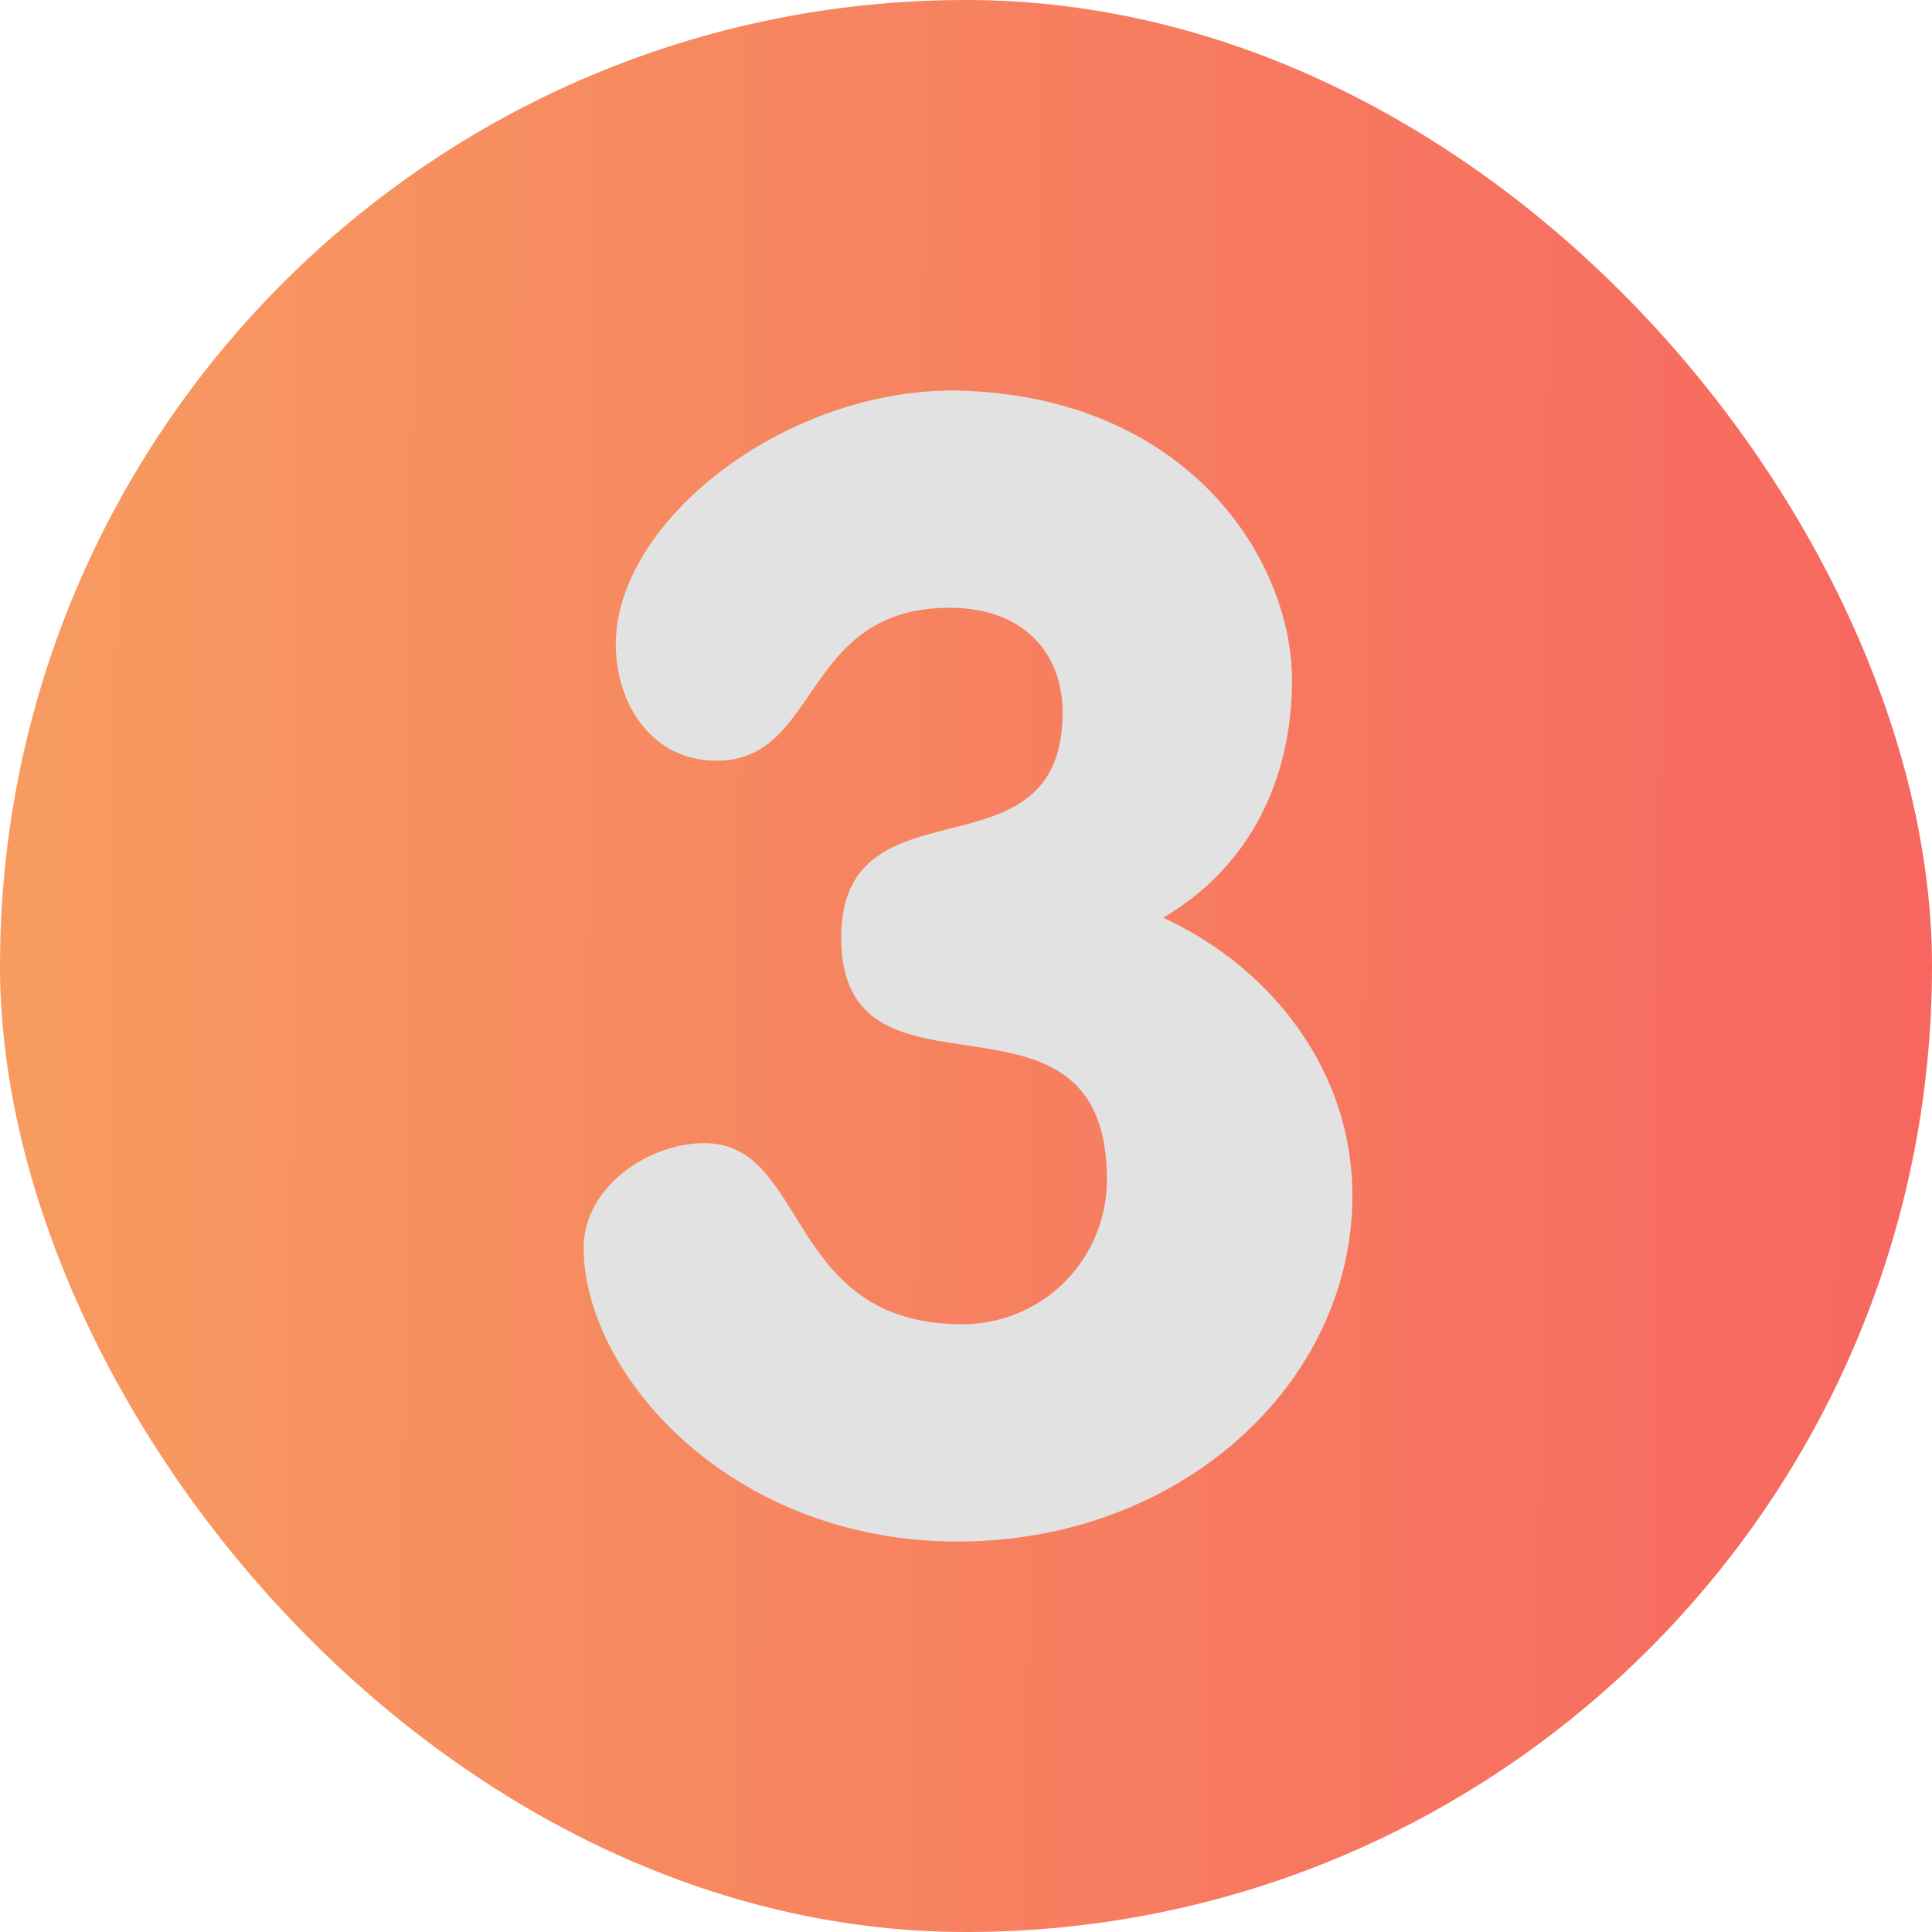
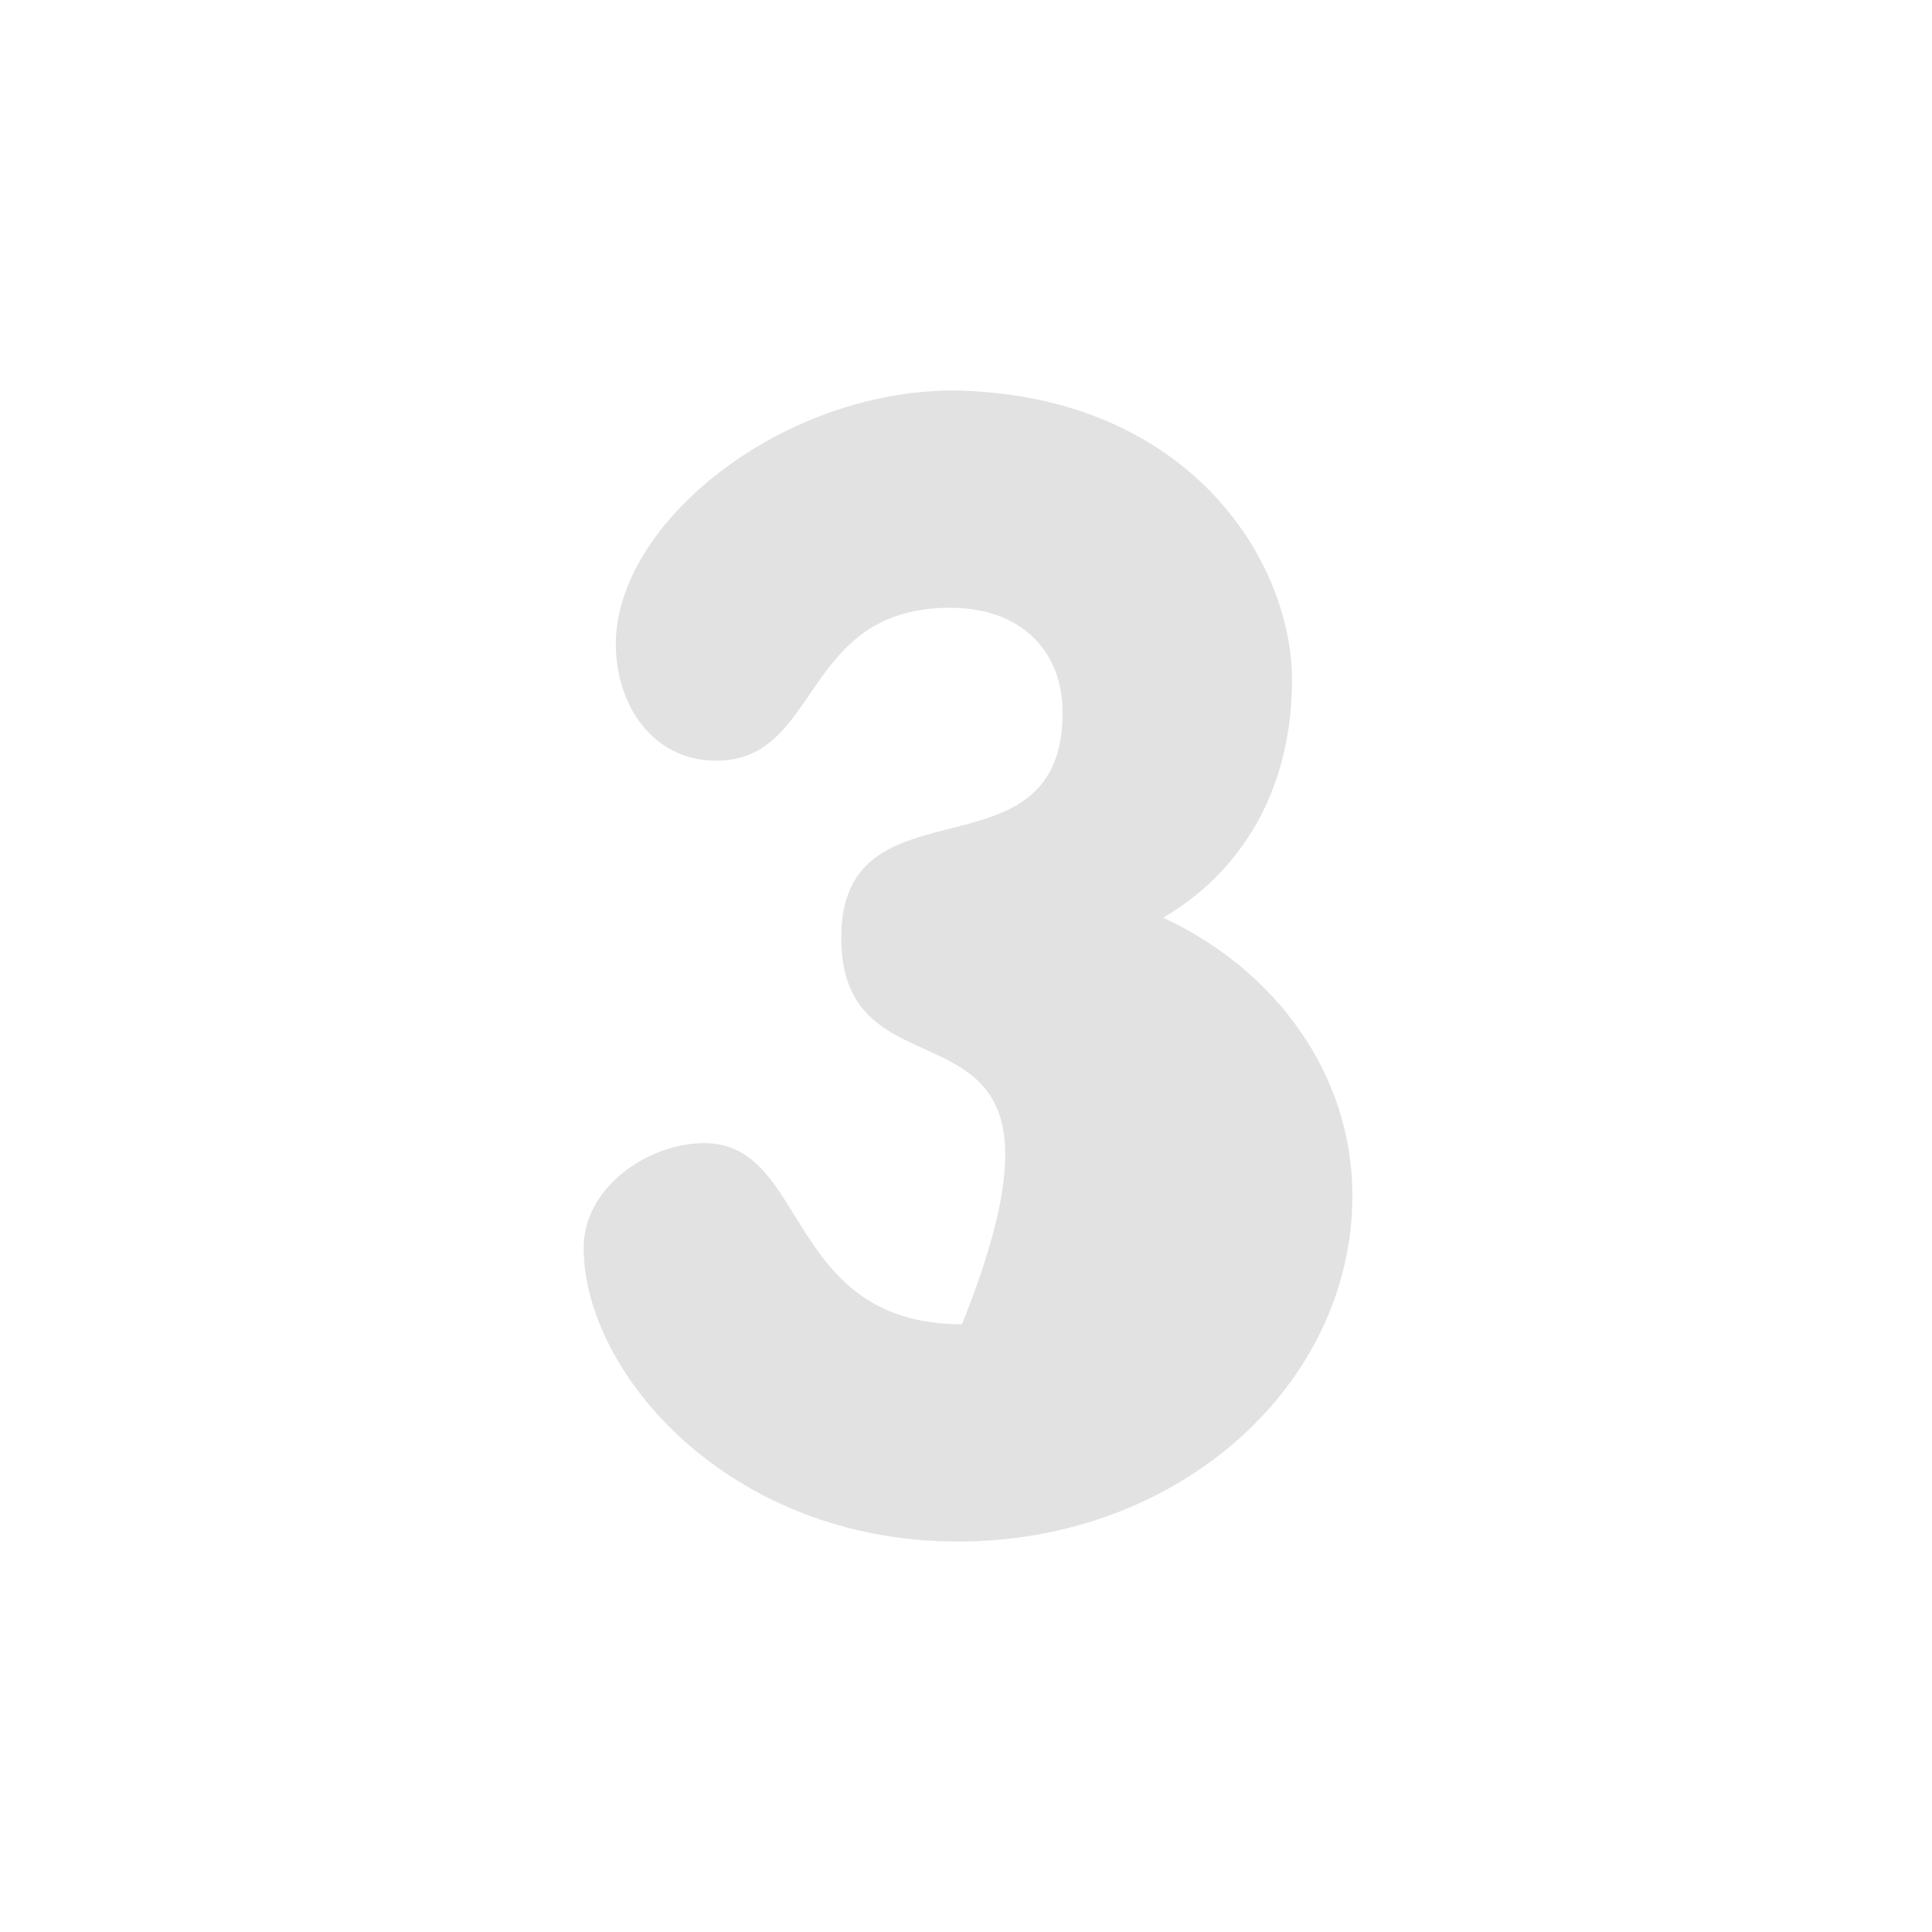
<svg xmlns="http://www.w3.org/2000/svg" width="31" height="31" viewBox="0 0 31 31" fill="none">
-   <rect width="31" height="31" rx="15.5" fill="url(#paint0_linear_175_422)" />
-   <path d="M20.731 10.915C20.731 12.465 20.086 13.886 18.665 14.725C20.473 15.565 21.7 17.244 21.7 19.181C21.7 22.217 18.923 24.735 15.371 24.735C11.69 24.735 9.365 22.023 9.365 20.021C9.365 19.052 10.398 18.342 11.302 18.342C12.981 18.342 12.594 21.248 15.436 21.248C16.727 21.248 17.761 20.215 17.761 18.923C17.761 15.435 13.498 18.019 13.498 15.048C13.498 12.4 17.05 14.208 17.05 11.431C17.05 10.463 16.404 9.752 15.242 9.752C12.852 9.752 13.175 12.206 11.496 12.206C10.463 12.206 9.881 11.302 9.881 10.333C9.881 8.396 12.529 6.265 15.306 6.265C19.052 6.329 20.731 8.977 20.731 10.915Z" fill="#E2E2E2" />
+   <path d="M20.731 10.915C20.731 12.465 20.086 13.886 18.665 14.725C20.473 15.565 21.7 17.244 21.7 19.181C21.7 22.217 18.923 24.735 15.371 24.735C11.69 24.735 9.365 22.023 9.365 20.021C9.365 19.052 10.398 18.342 11.302 18.342C12.981 18.342 12.594 21.248 15.436 21.248C17.761 15.435 13.498 18.019 13.498 15.048C13.498 12.4 17.05 14.208 17.05 11.431C17.05 10.463 16.404 9.752 15.242 9.752C12.852 9.752 13.175 12.206 11.496 12.206C10.463 12.206 9.881 11.302 9.881 10.333C9.881 8.396 12.529 6.265 15.306 6.265C19.052 6.329 20.731 8.977 20.731 10.915Z" fill="#E2E2E2" />
  <defs>
    <linearGradient id="paint0_linear_175_422" x1="-0.295" y1="15.5" x2="31" y2="15.739" gradientUnits="userSpaceOnUse">
      <stop stop-color="#F7A860" />
      <stop offset="0" stop-color="#F79C60" />
      <stop offset="1" stop-color="#F76760" />
    </linearGradient>
  </defs>
</svg>